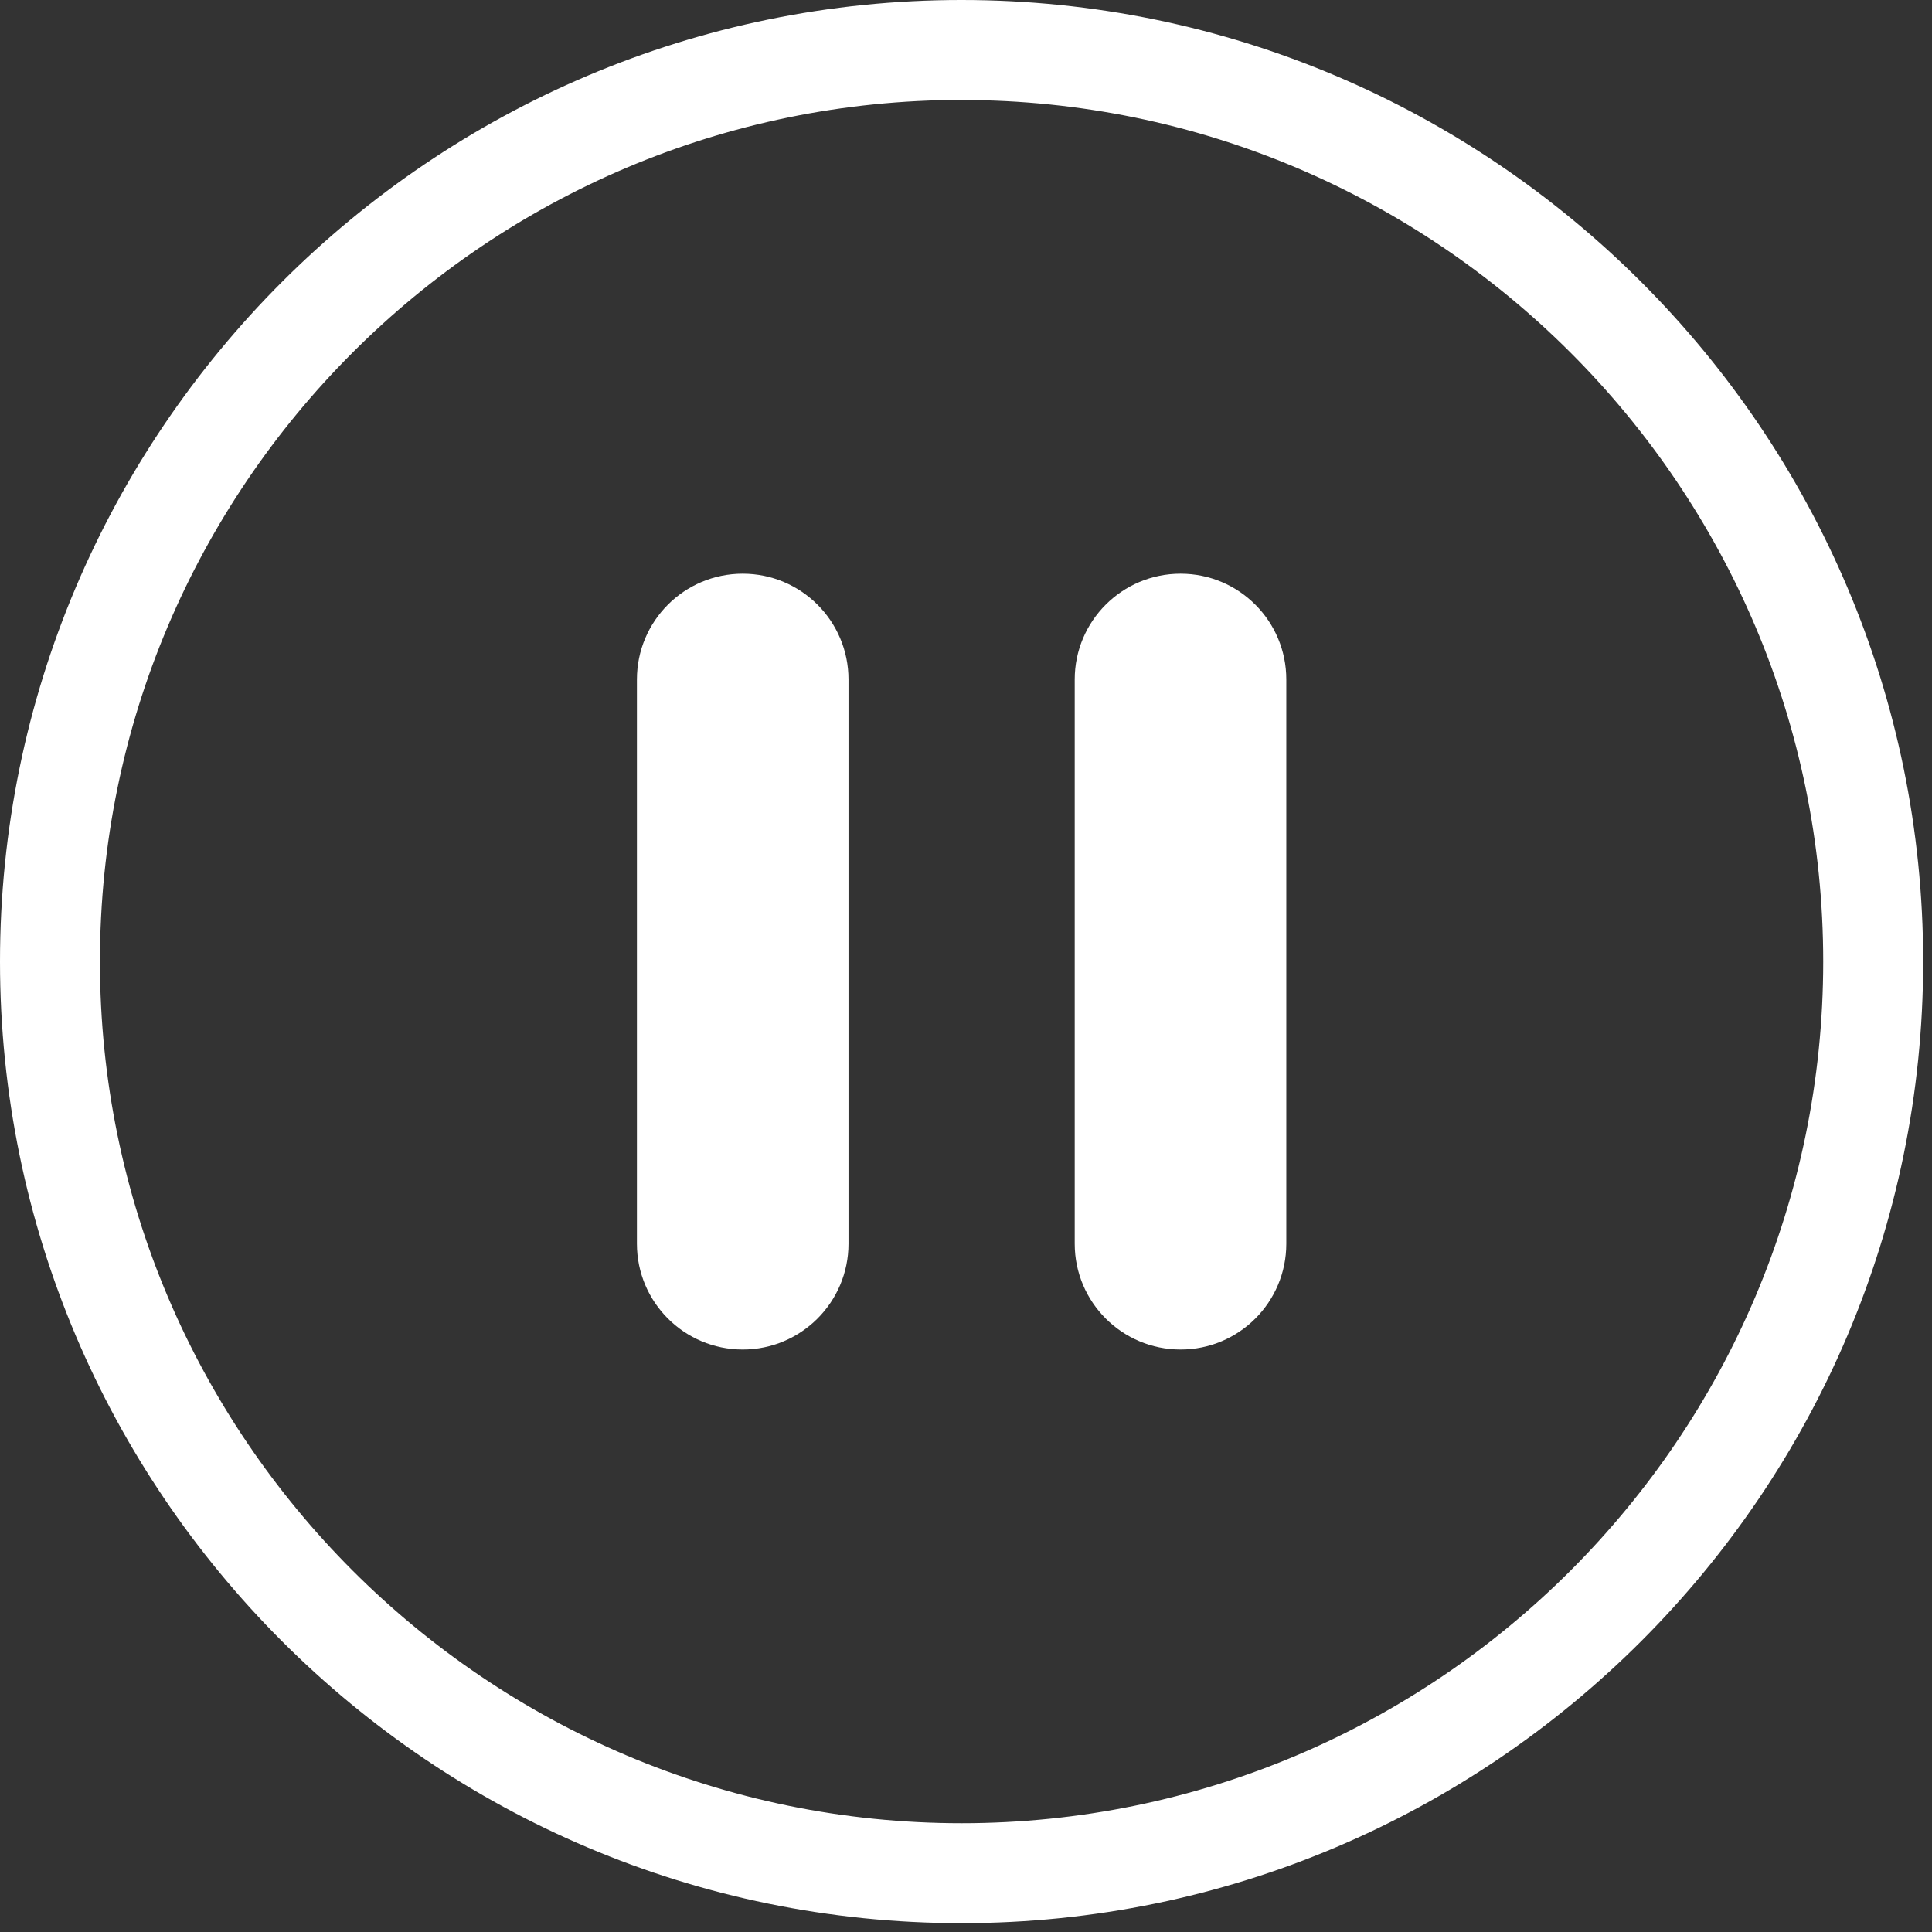
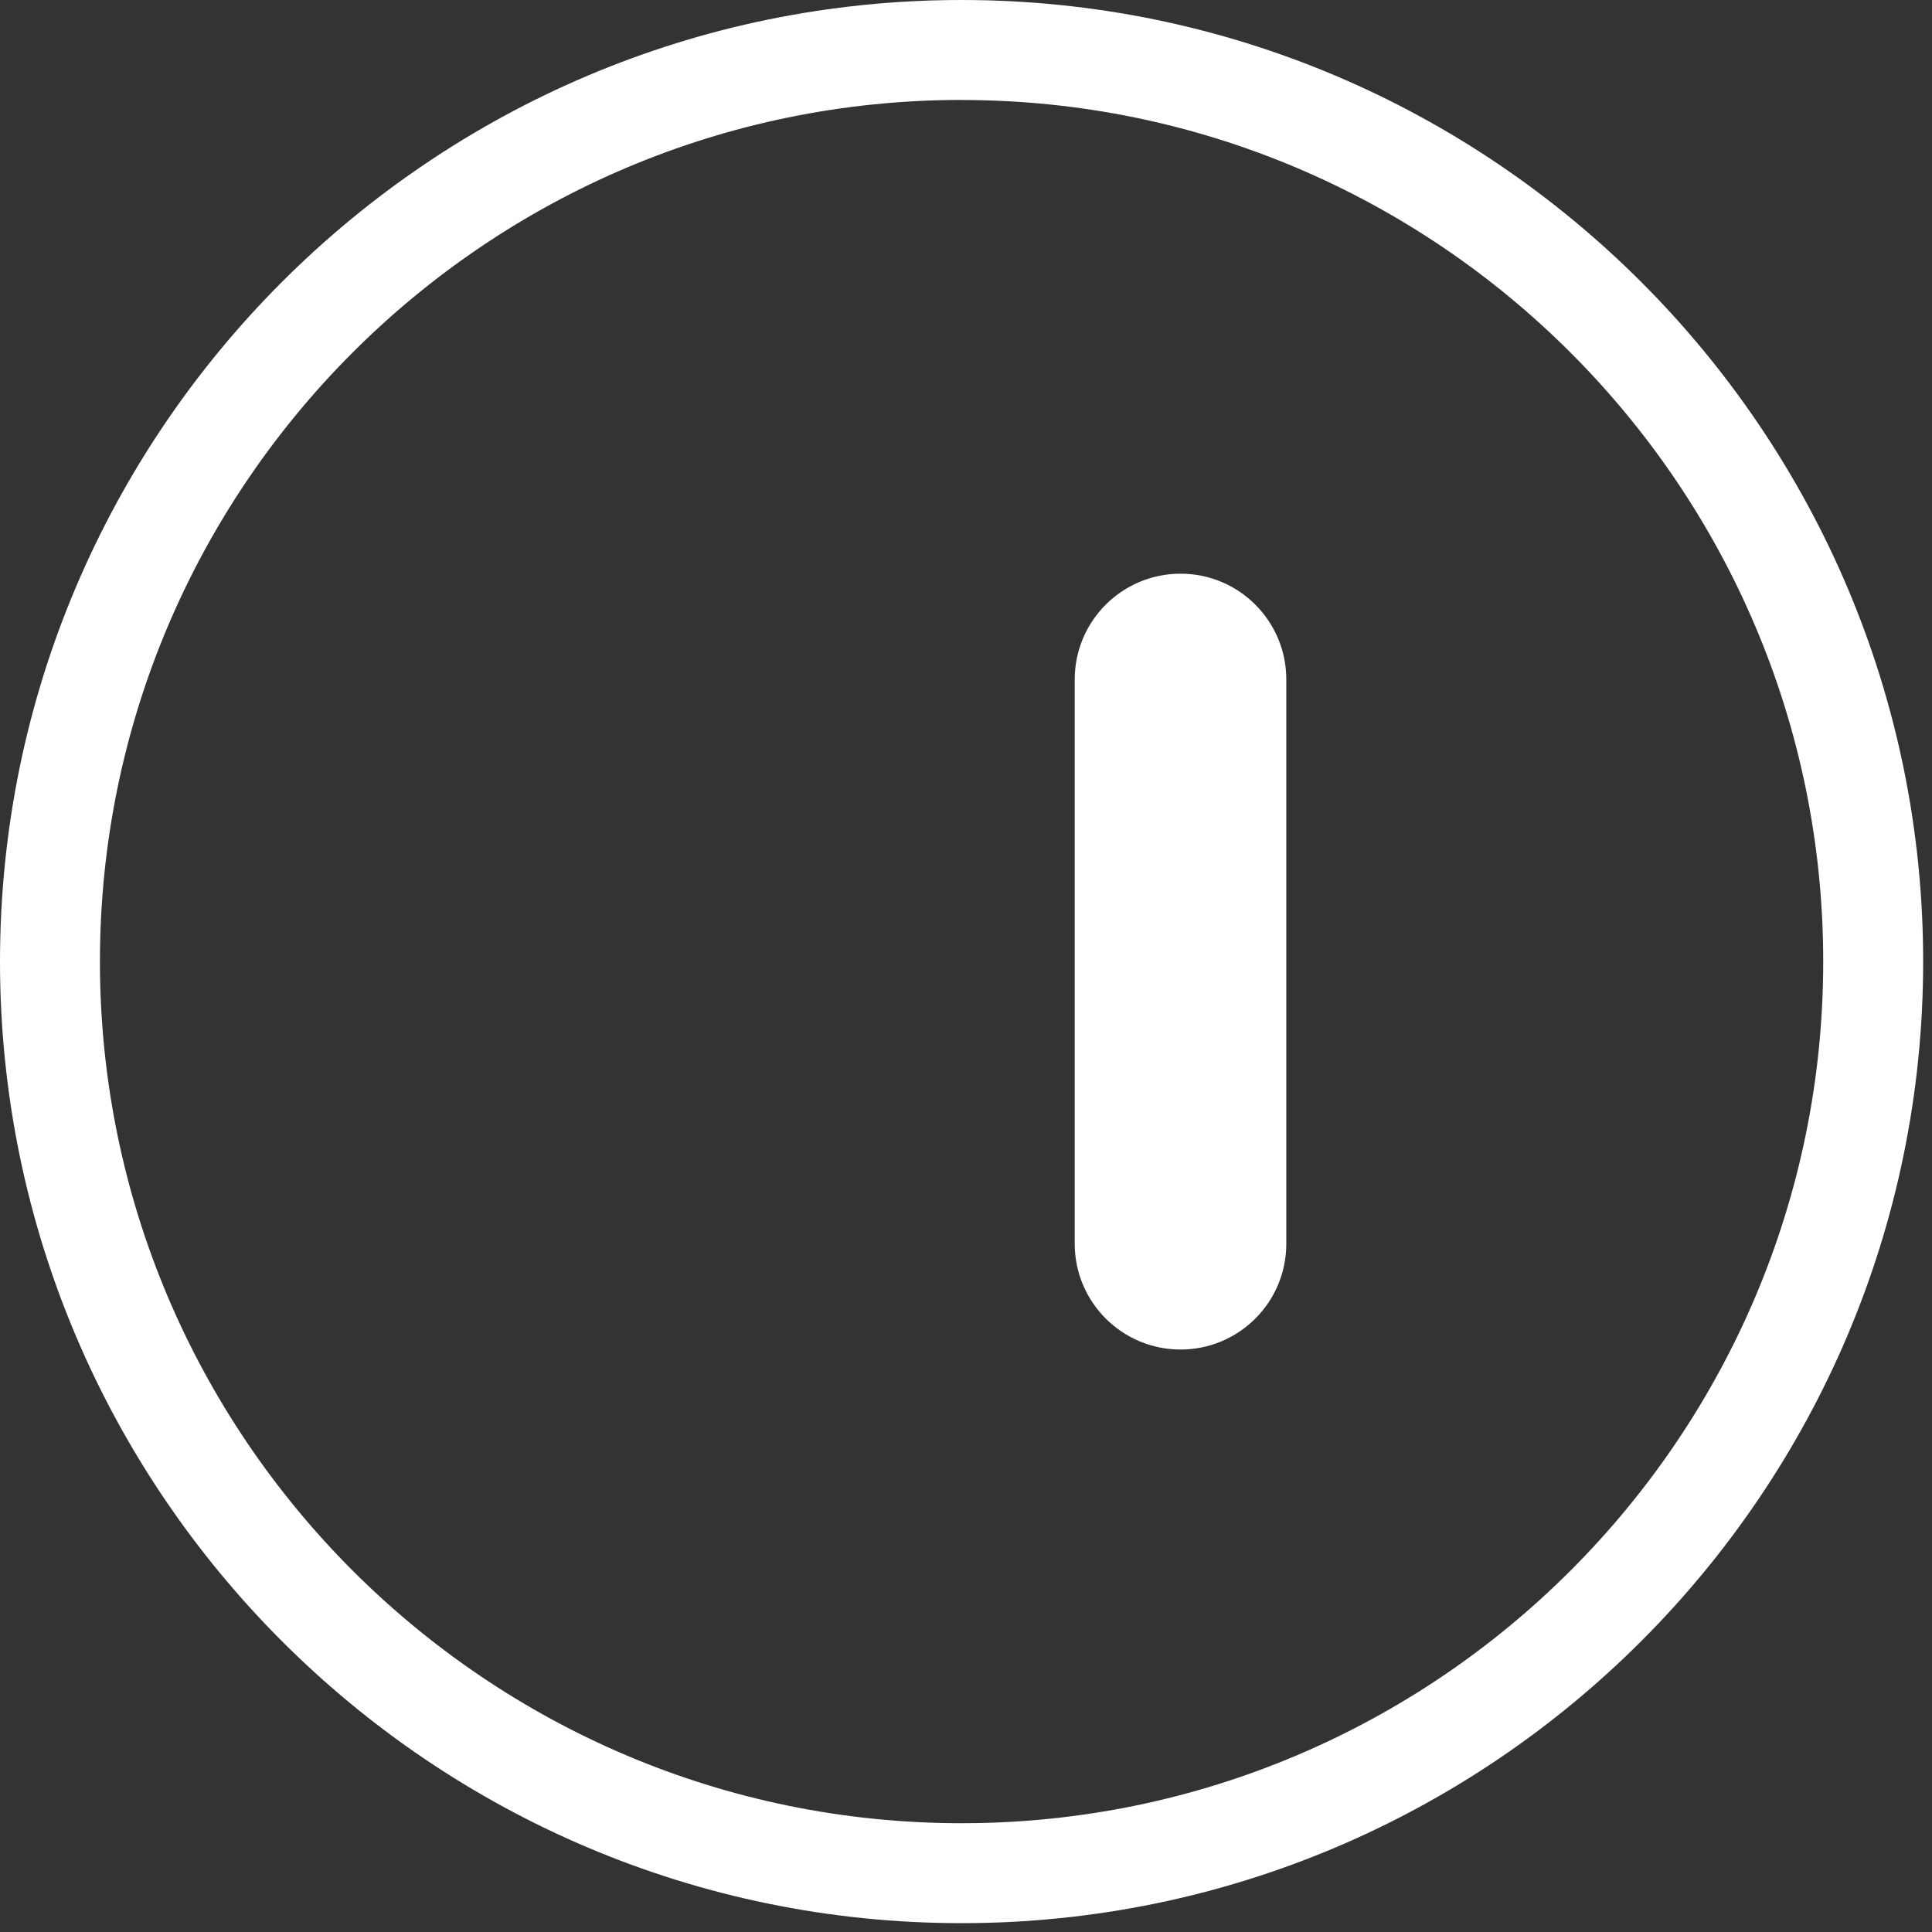
<svg xmlns="http://www.w3.org/2000/svg" width="33" height="33" viewBox="0 0 33 33" fill="none">
  <rect x="0" y="0" width="33" height="33" fill="#333333" stroke="none" />
  <path d="M16.424 32.849C7.368 32.849 0 25.481 0 16.424C0 7.368 7.368 0 16.424 0C25.481 0 32.849 7.368 32.849 16.424C32.849 25.481 25.481 32.849 16.424 32.849ZM16.424 1.707C8.309 1.707 1.707 8.309 1.707 16.424C1.707 24.539 8.309 31.142 16.424 31.142C24.54 31.142 31.142 24.54 31.142 16.424C31.142 8.309 24.539 1.708 16.424 1.708V1.707Z" fill="white" />
-   <path d="M14.493 11.606C14.493 10.608 13.684 9.799 12.686 9.799C11.688 9.799 10.879 10.608 10.879 11.606V21.244C10.879 22.242 11.688 23.051 12.686 23.051C13.684 23.051 14.493 22.242 14.493 21.244V11.606Z" fill="white" />
-   <path d="M21.971 11.606C21.971 10.608 21.163 9.799 20.165 9.799C19.166 9.799 18.357 10.608 18.357 11.606V21.244C18.357 22.242 19.166 23.051 20.165 23.051C21.163 23.051 21.971 22.242 21.971 21.244V11.606Z" fill="white" />
+   <path d="M21.971 11.606C21.971 10.608 21.163 9.799 20.165 9.799C19.166 9.799 18.357 10.608 18.357 11.606V21.244C18.357 22.242 19.166 23.051 20.165 23.051C21.163 23.051 21.971 22.242 21.971 21.244Z" fill="white" />
</svg>